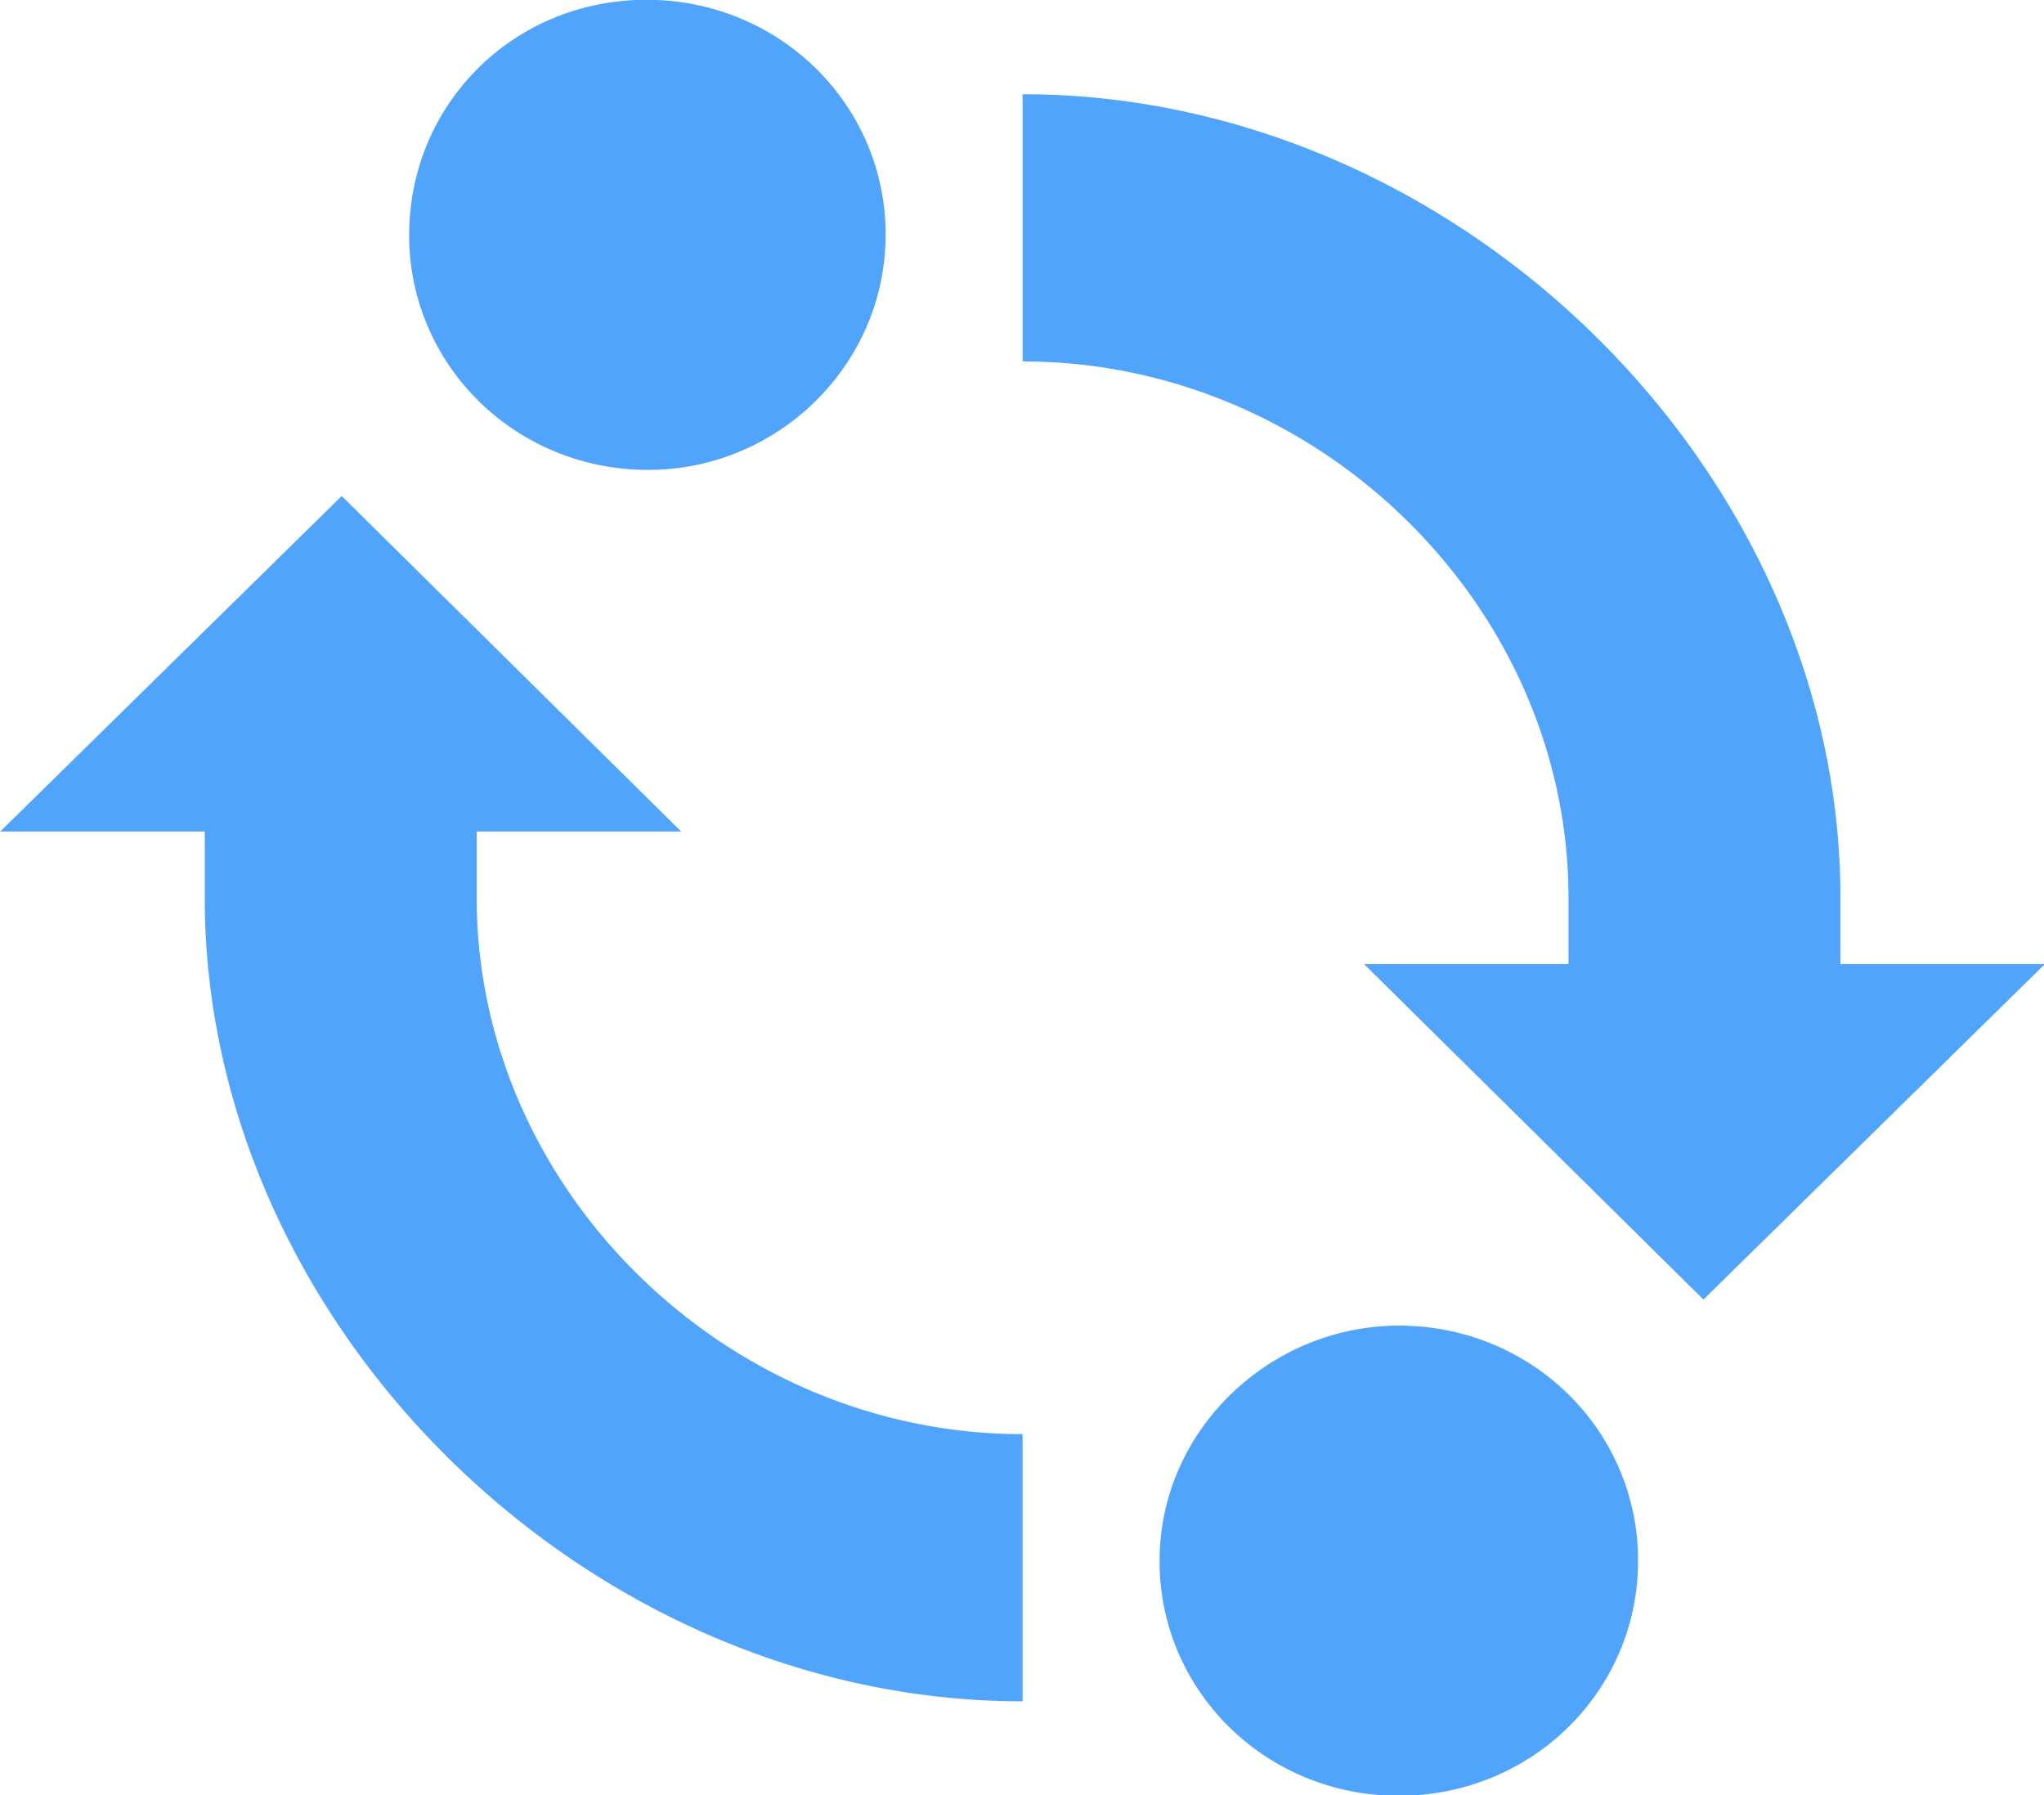
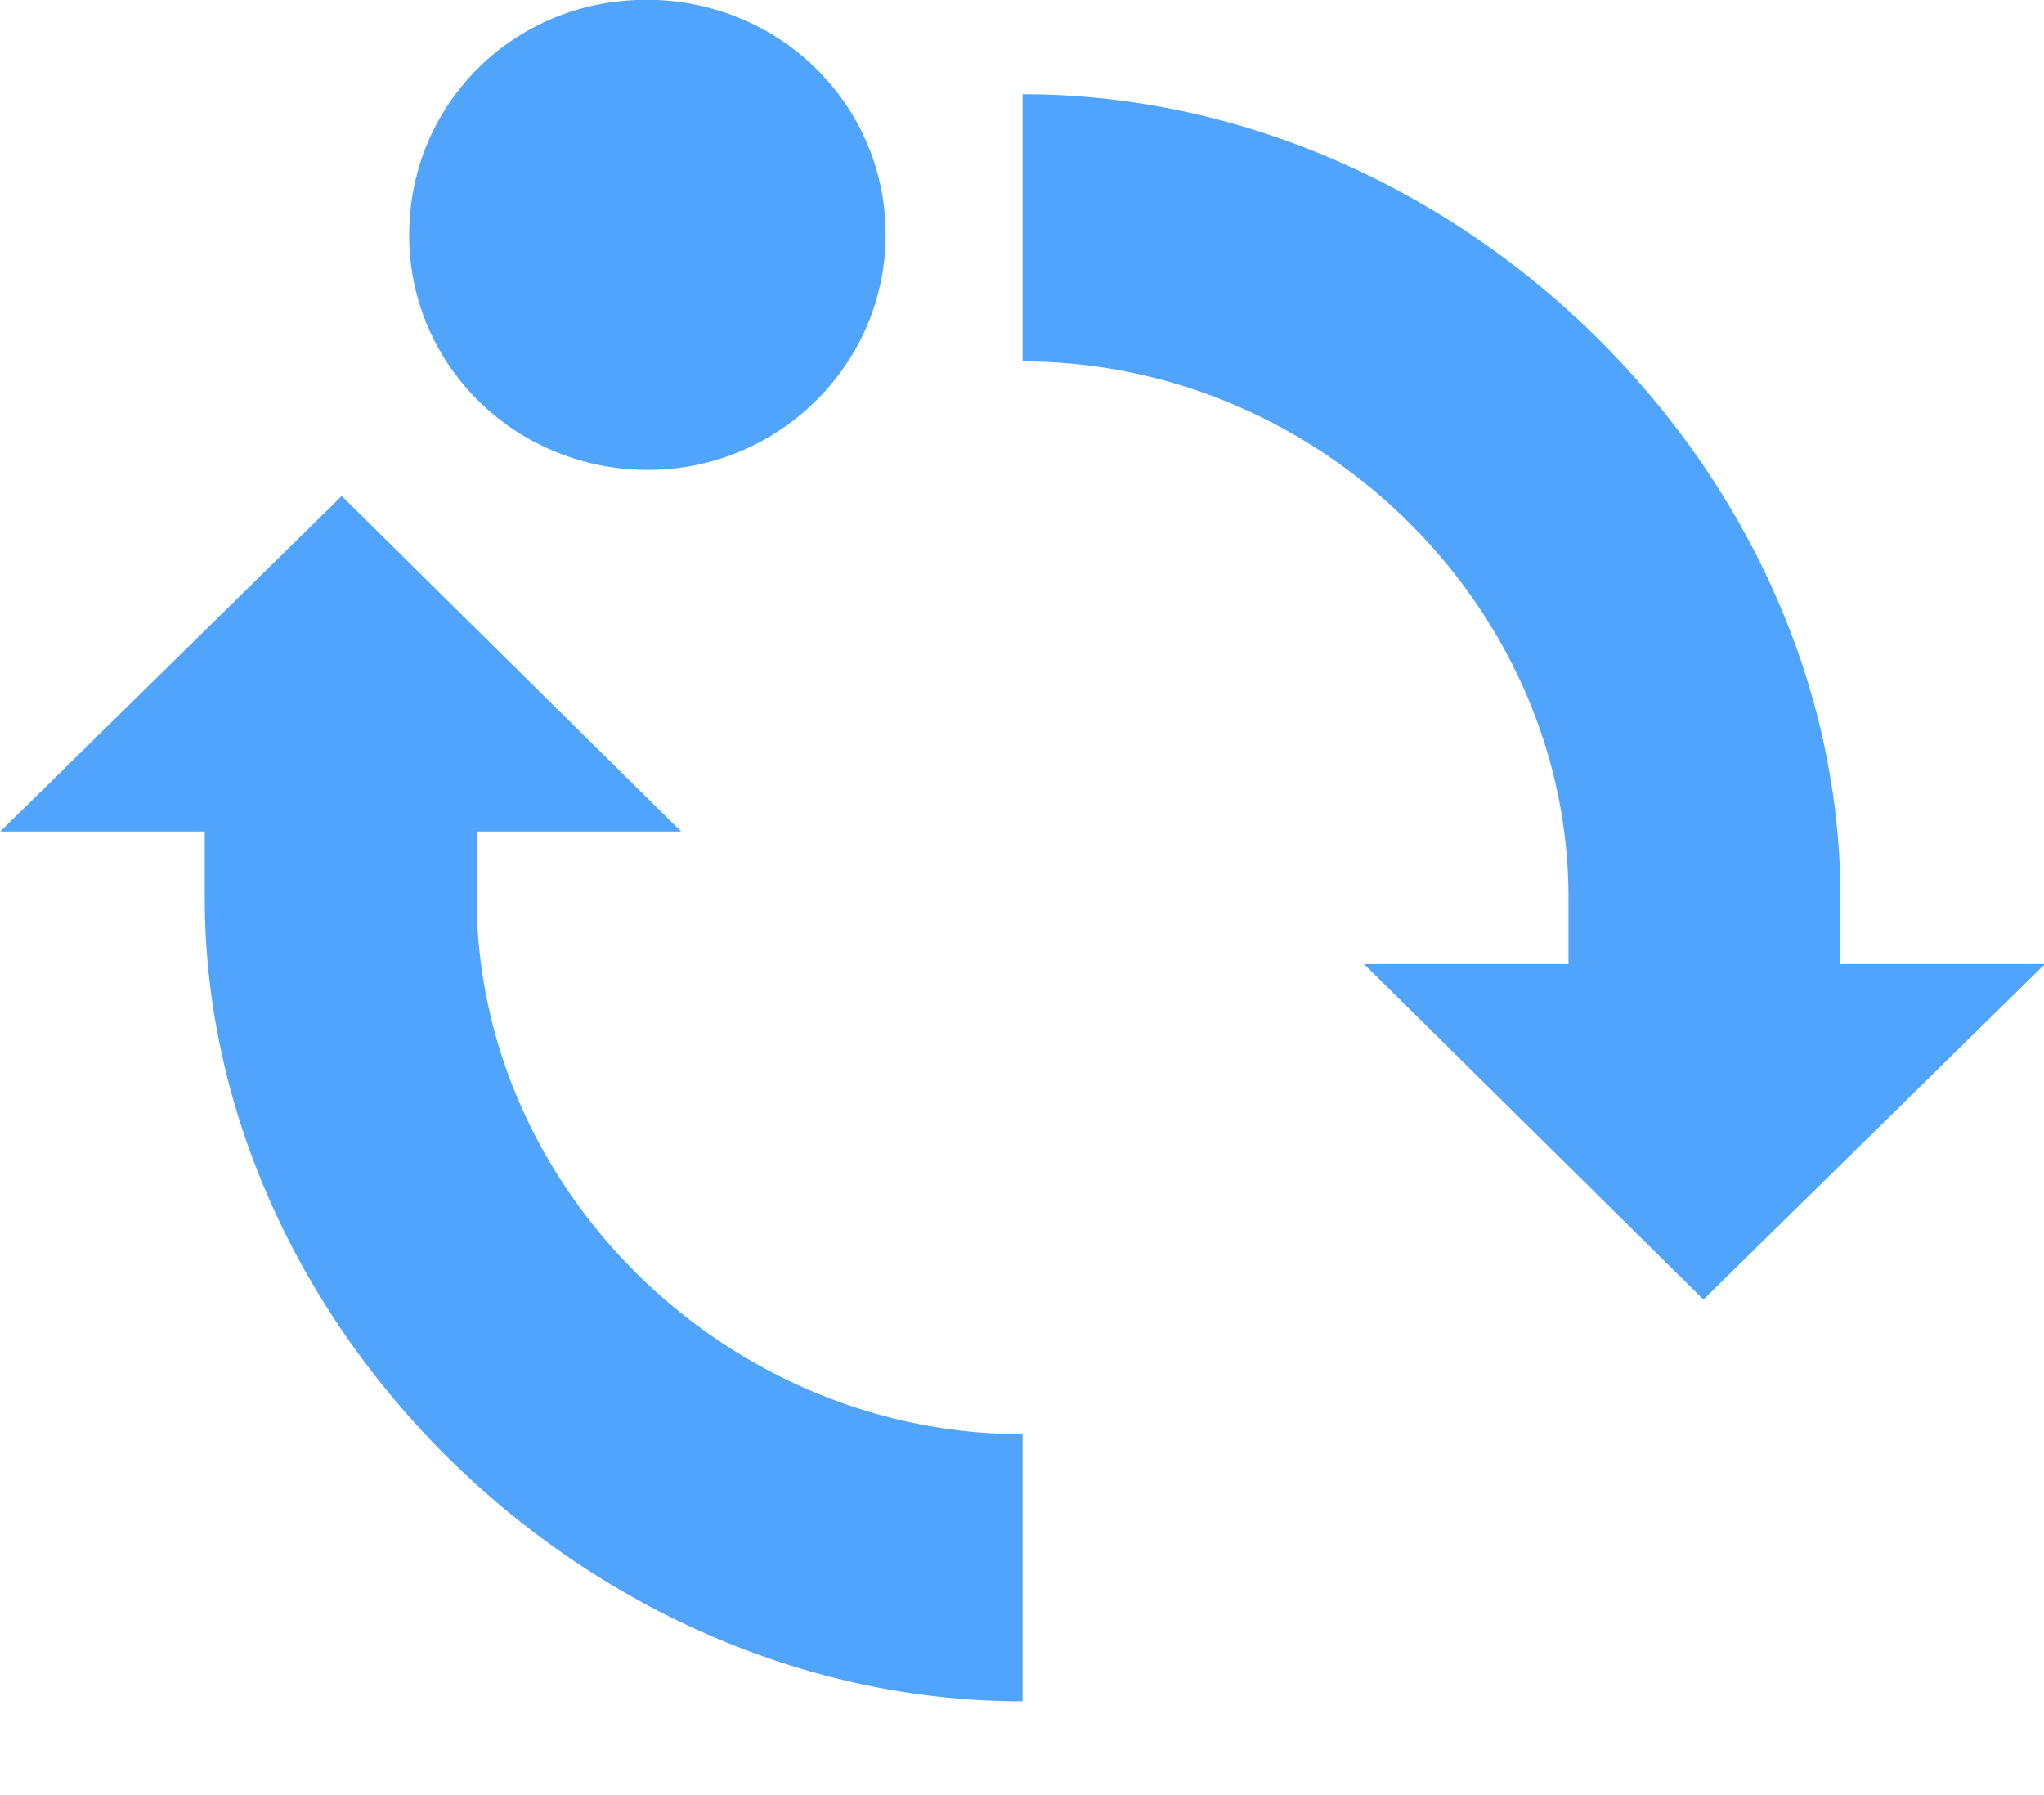
<svg xmlns="http://www.w3.org/2000/svg" width="199.602" height="175.254">
  <g transform="matrix(3.11 0 0 3.055 -404.405 62.305)" fill="#51a4fb">
-     <path d="M96.436 10.7c6.3 0 11.6-5.2 11.6-11.7a11.65 11.65 0 0 0-11.7-11.7c-6.5 0-11.6 5.2-11.6 11.7a11.65 11.65 0 0 0 11.7 11.7zm36.7 66a11.65 11.65 0 0 0 11.7-11.7 11.65 11.65 0 0 0-11.7-11.7c-6.3 0-11.7 5.2-11.7 11.7a11.65 11.65 0 0 0 11.7 11.7zm14.9-24.7l16.7-16.7h-33.3zm-83.3-23.3h33.3L81.436 12zm50 43.3V58.7c-14.5 0-26.7-12.2-26.7-26.7v-7.3h-13.3V32c0 21.3 18.7 40 40 40zm26.7-32.7h13.3V32c0-21.3-18.7-40-40-40V5.3c14.5 0 26.7 12.2 26.7 26.7z" transform="matrix(.642 0 0 .642 88.482 -12.247)" />
+     <path d="M96.436 10.7c6.3 0 11.6-5.2 11.6-11.7a11.65 11.65 0 0 0-11.7-11.7c-6.5 0-11.6 5.2-11.6 11.7a11.65 11.65 0 0 0 11.7 11.7zm36.7 66c-6.3 0-11.7 5.2-11.7 11.7a11.65 11.65 0 0 0 11.7 11.7zm14.9-24.7l16.7-16.7h-33.3zm-83.3-23.3h33.3L81.436 12zm50 43.3V58.7c-14.5 0-26.7-12.2-26.7-26.7v-7.3h-13.3V32c0 21.3 18.7 40 40 40zm26.7-32.7h13.3V32c0-21.3-18.7-40-40-40V5.3c14.5 0 26.7 12.2 26.7 26.7z" transform="matrix(.642 0 0 .642 88.482 -12.247)" />
    <g transform="matrix(1.494 0 0 1.494 -1.401 20.509)" />
  </g>
</svg>